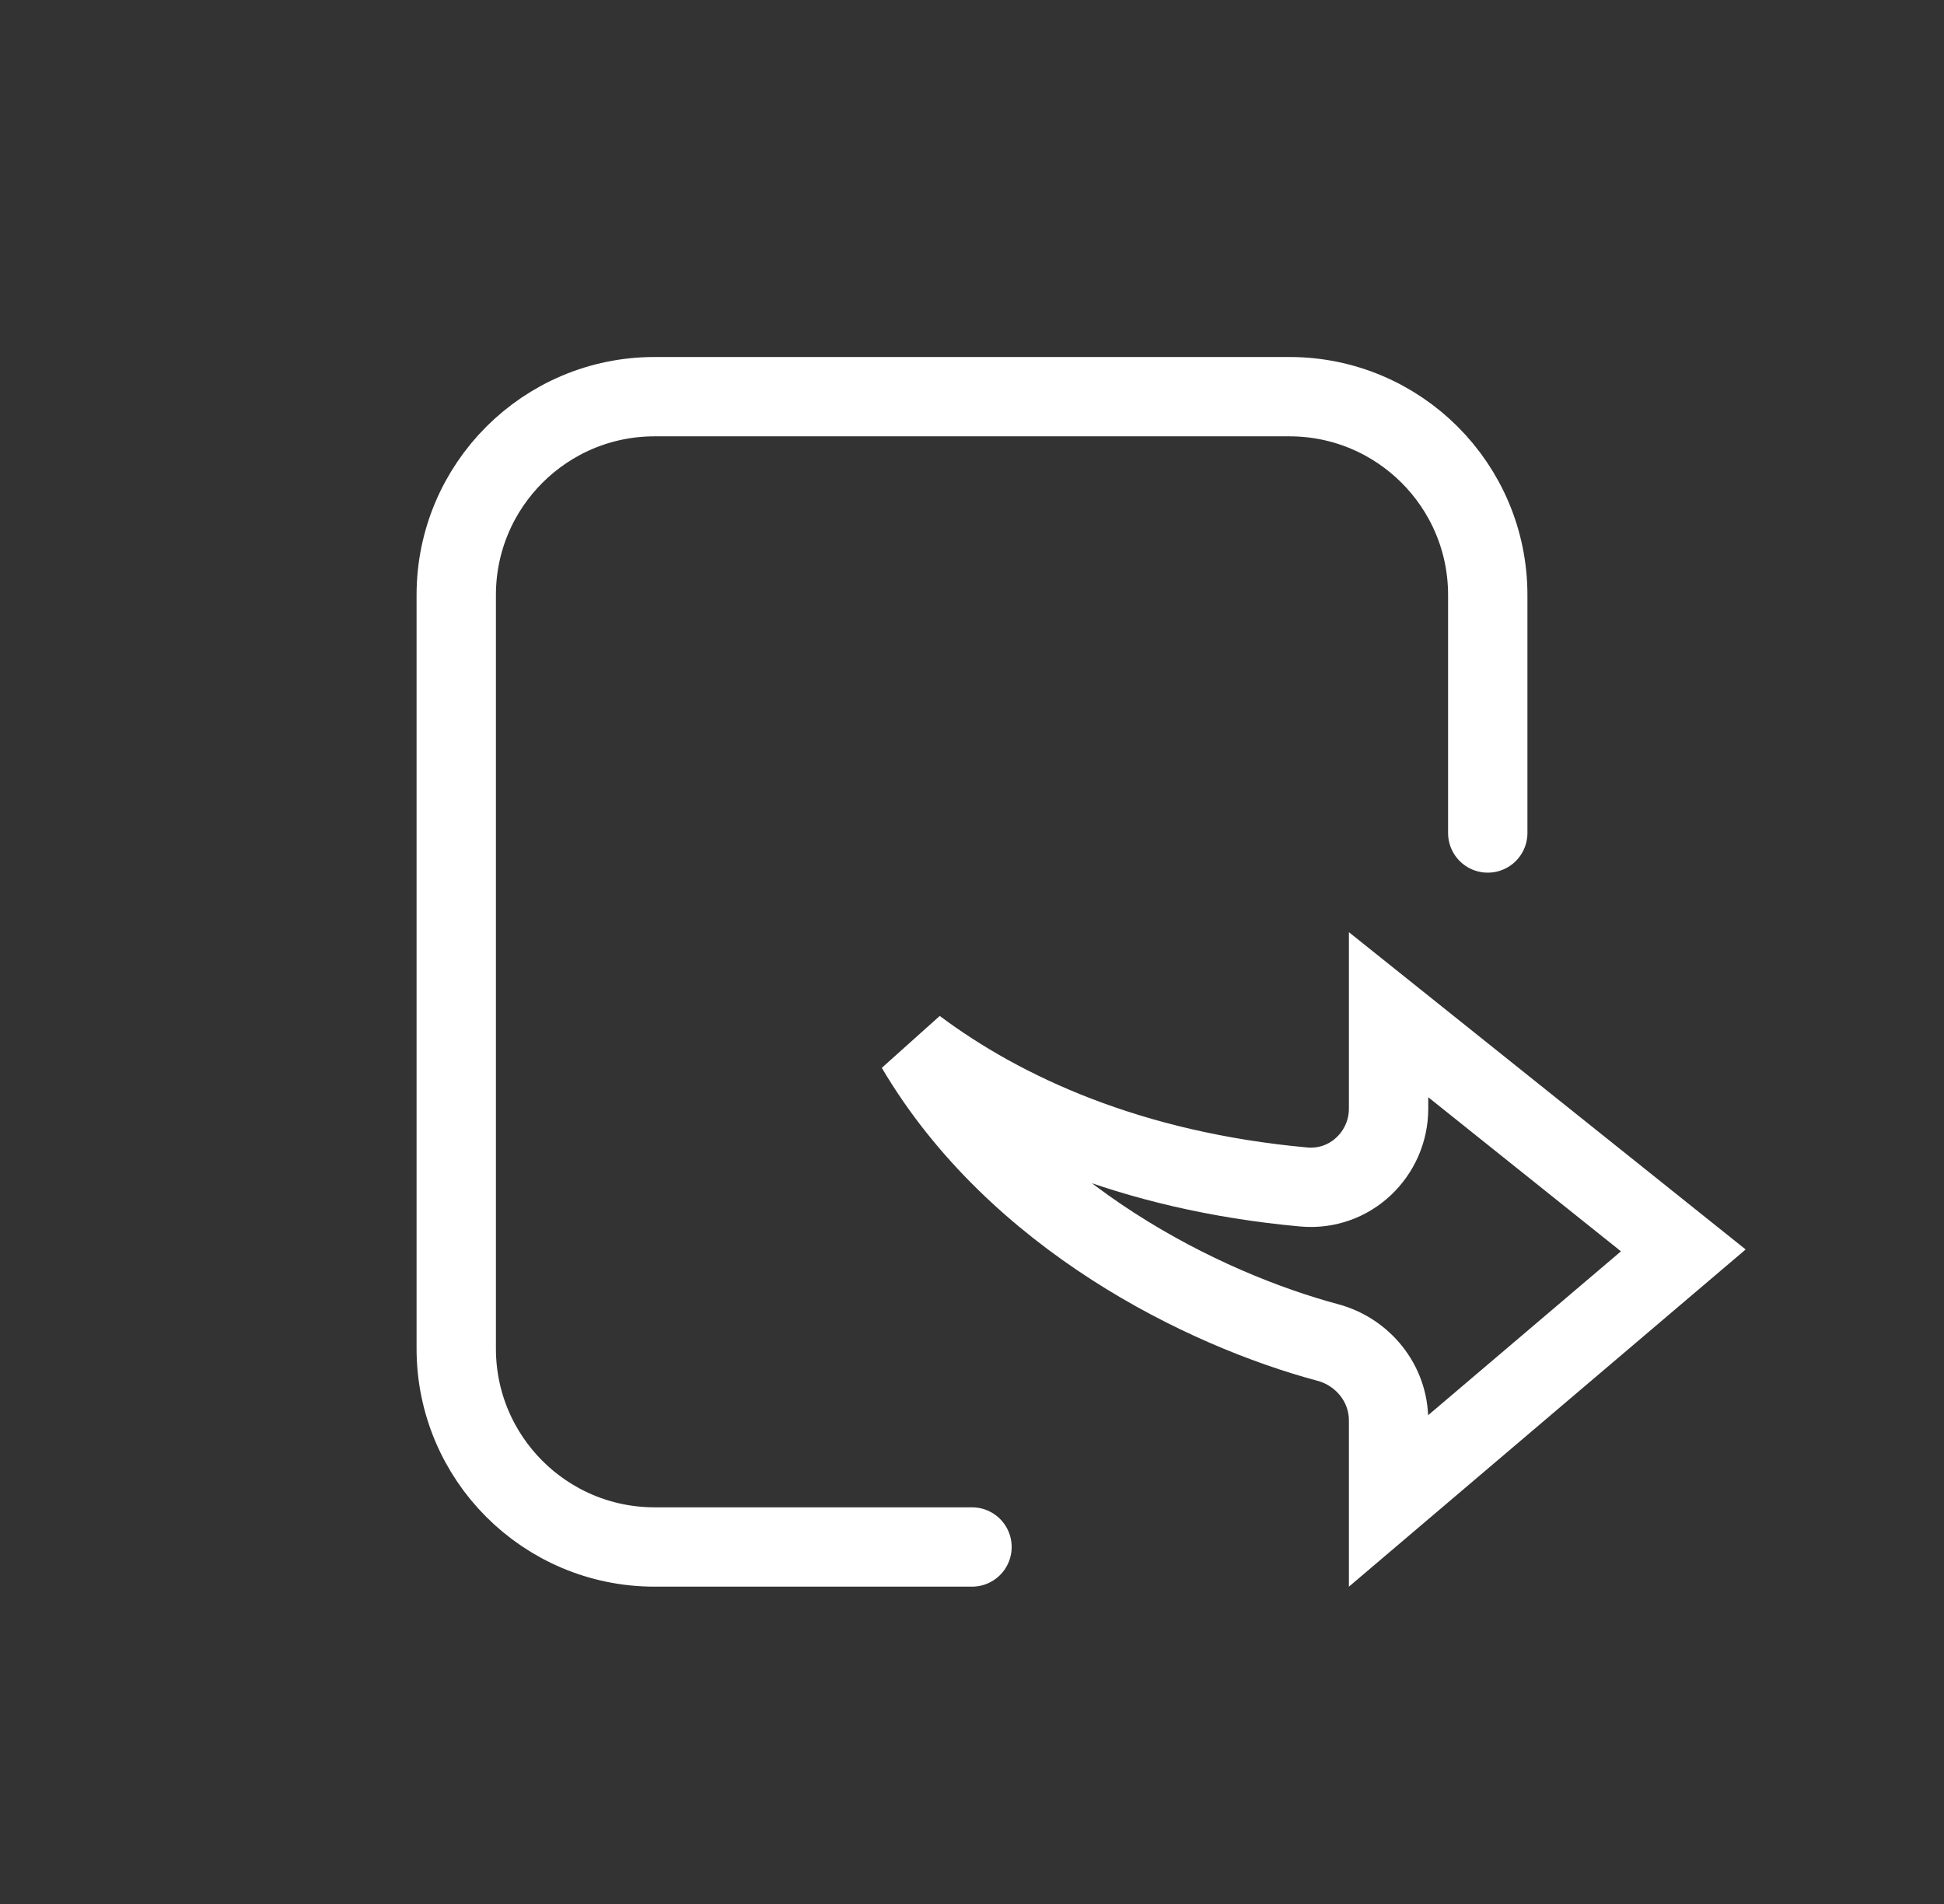
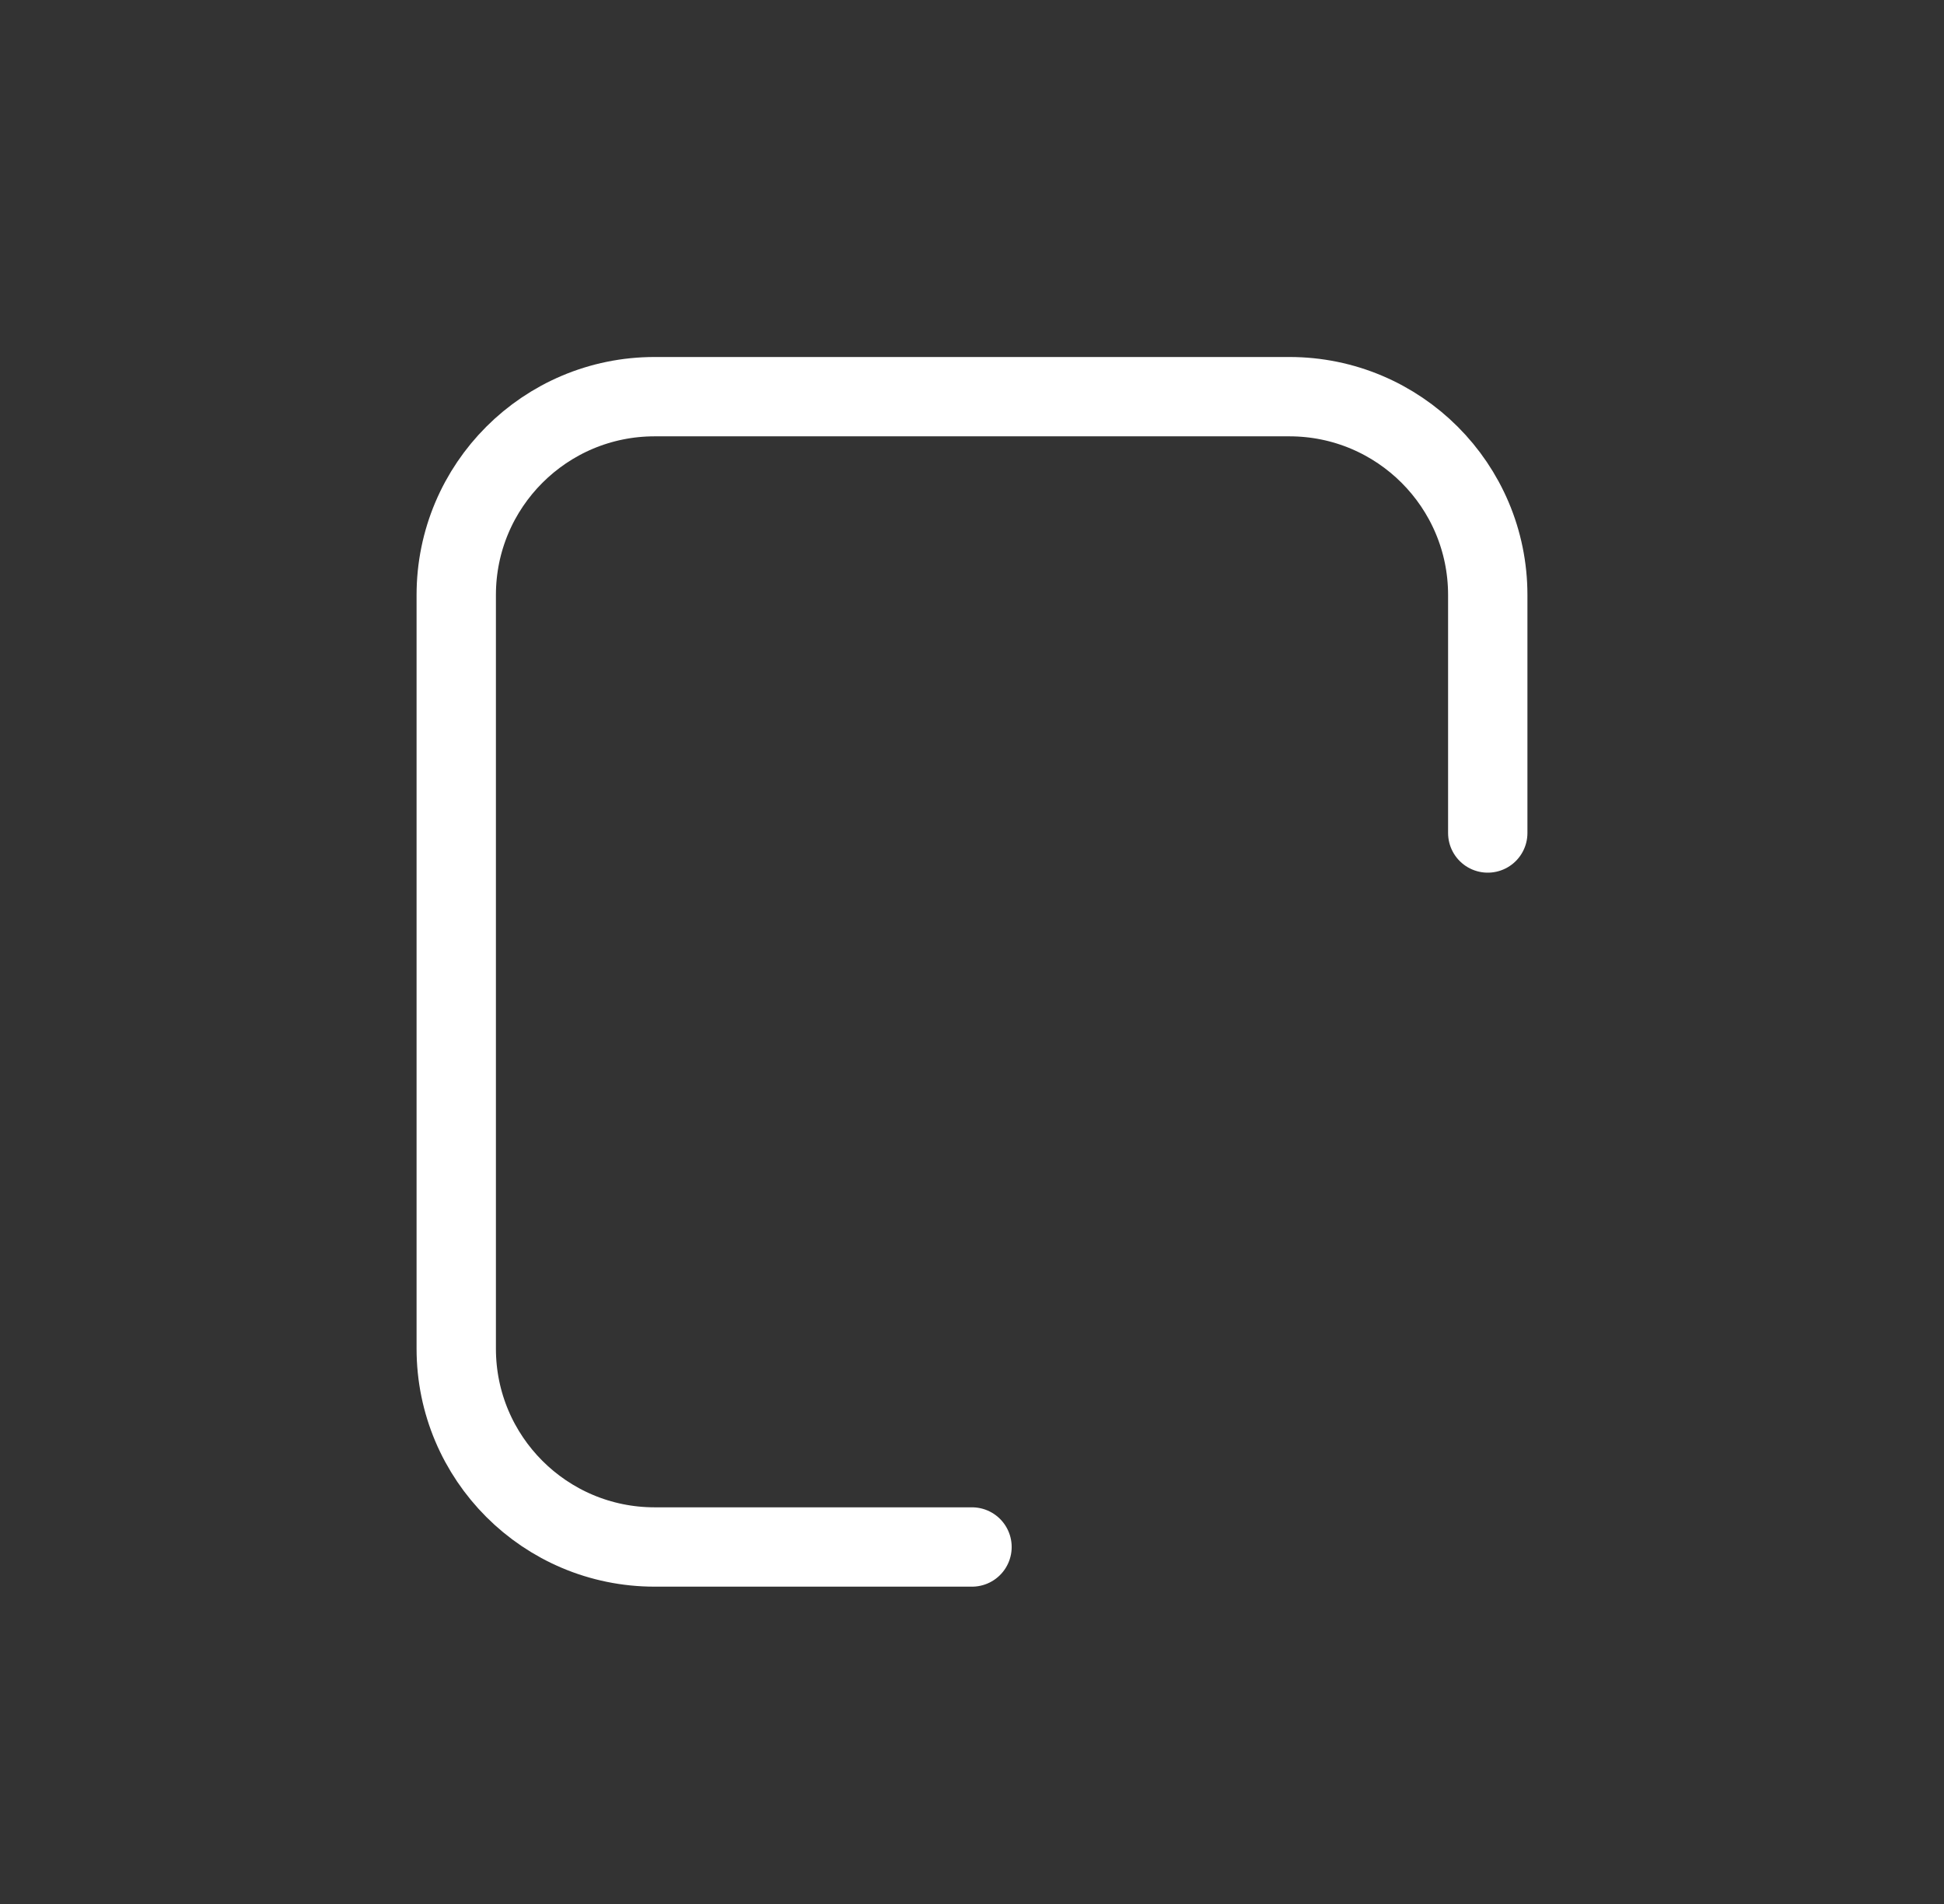
<svg xmlns="http://www.w3.org/2000/svg" width="49" height="48" viewBox="0 0 49 48" fill="none">
  <rect x="0" y="0" width="49" height="48" fill="#333333" stroke="none" />
  <path d="M37.5 21V15C37.5 12.239 35.261 10 32.5 10H16.5C13.739 10 11.5 12.239 11.5 15V34C11.5 36.761 13.739 39 16.5 39H24.5" stroke="white" stroke-width="2" stroke-linecap="round" />
-   <path d="M35 27.951C35 29.084 34.04 30.031 32.86 29.924C28.492 29.526 25.285 28.056 23.088 26.413C25.613 30.696 30.35 33.009 33.469 33.845C34.332 34.076 35 34.856 35 35.813V37.838L42.429 31.523L35 25.581V27.951Z" stroke="white" stroke-width="2" stroke-linecap="round" />
</svg>